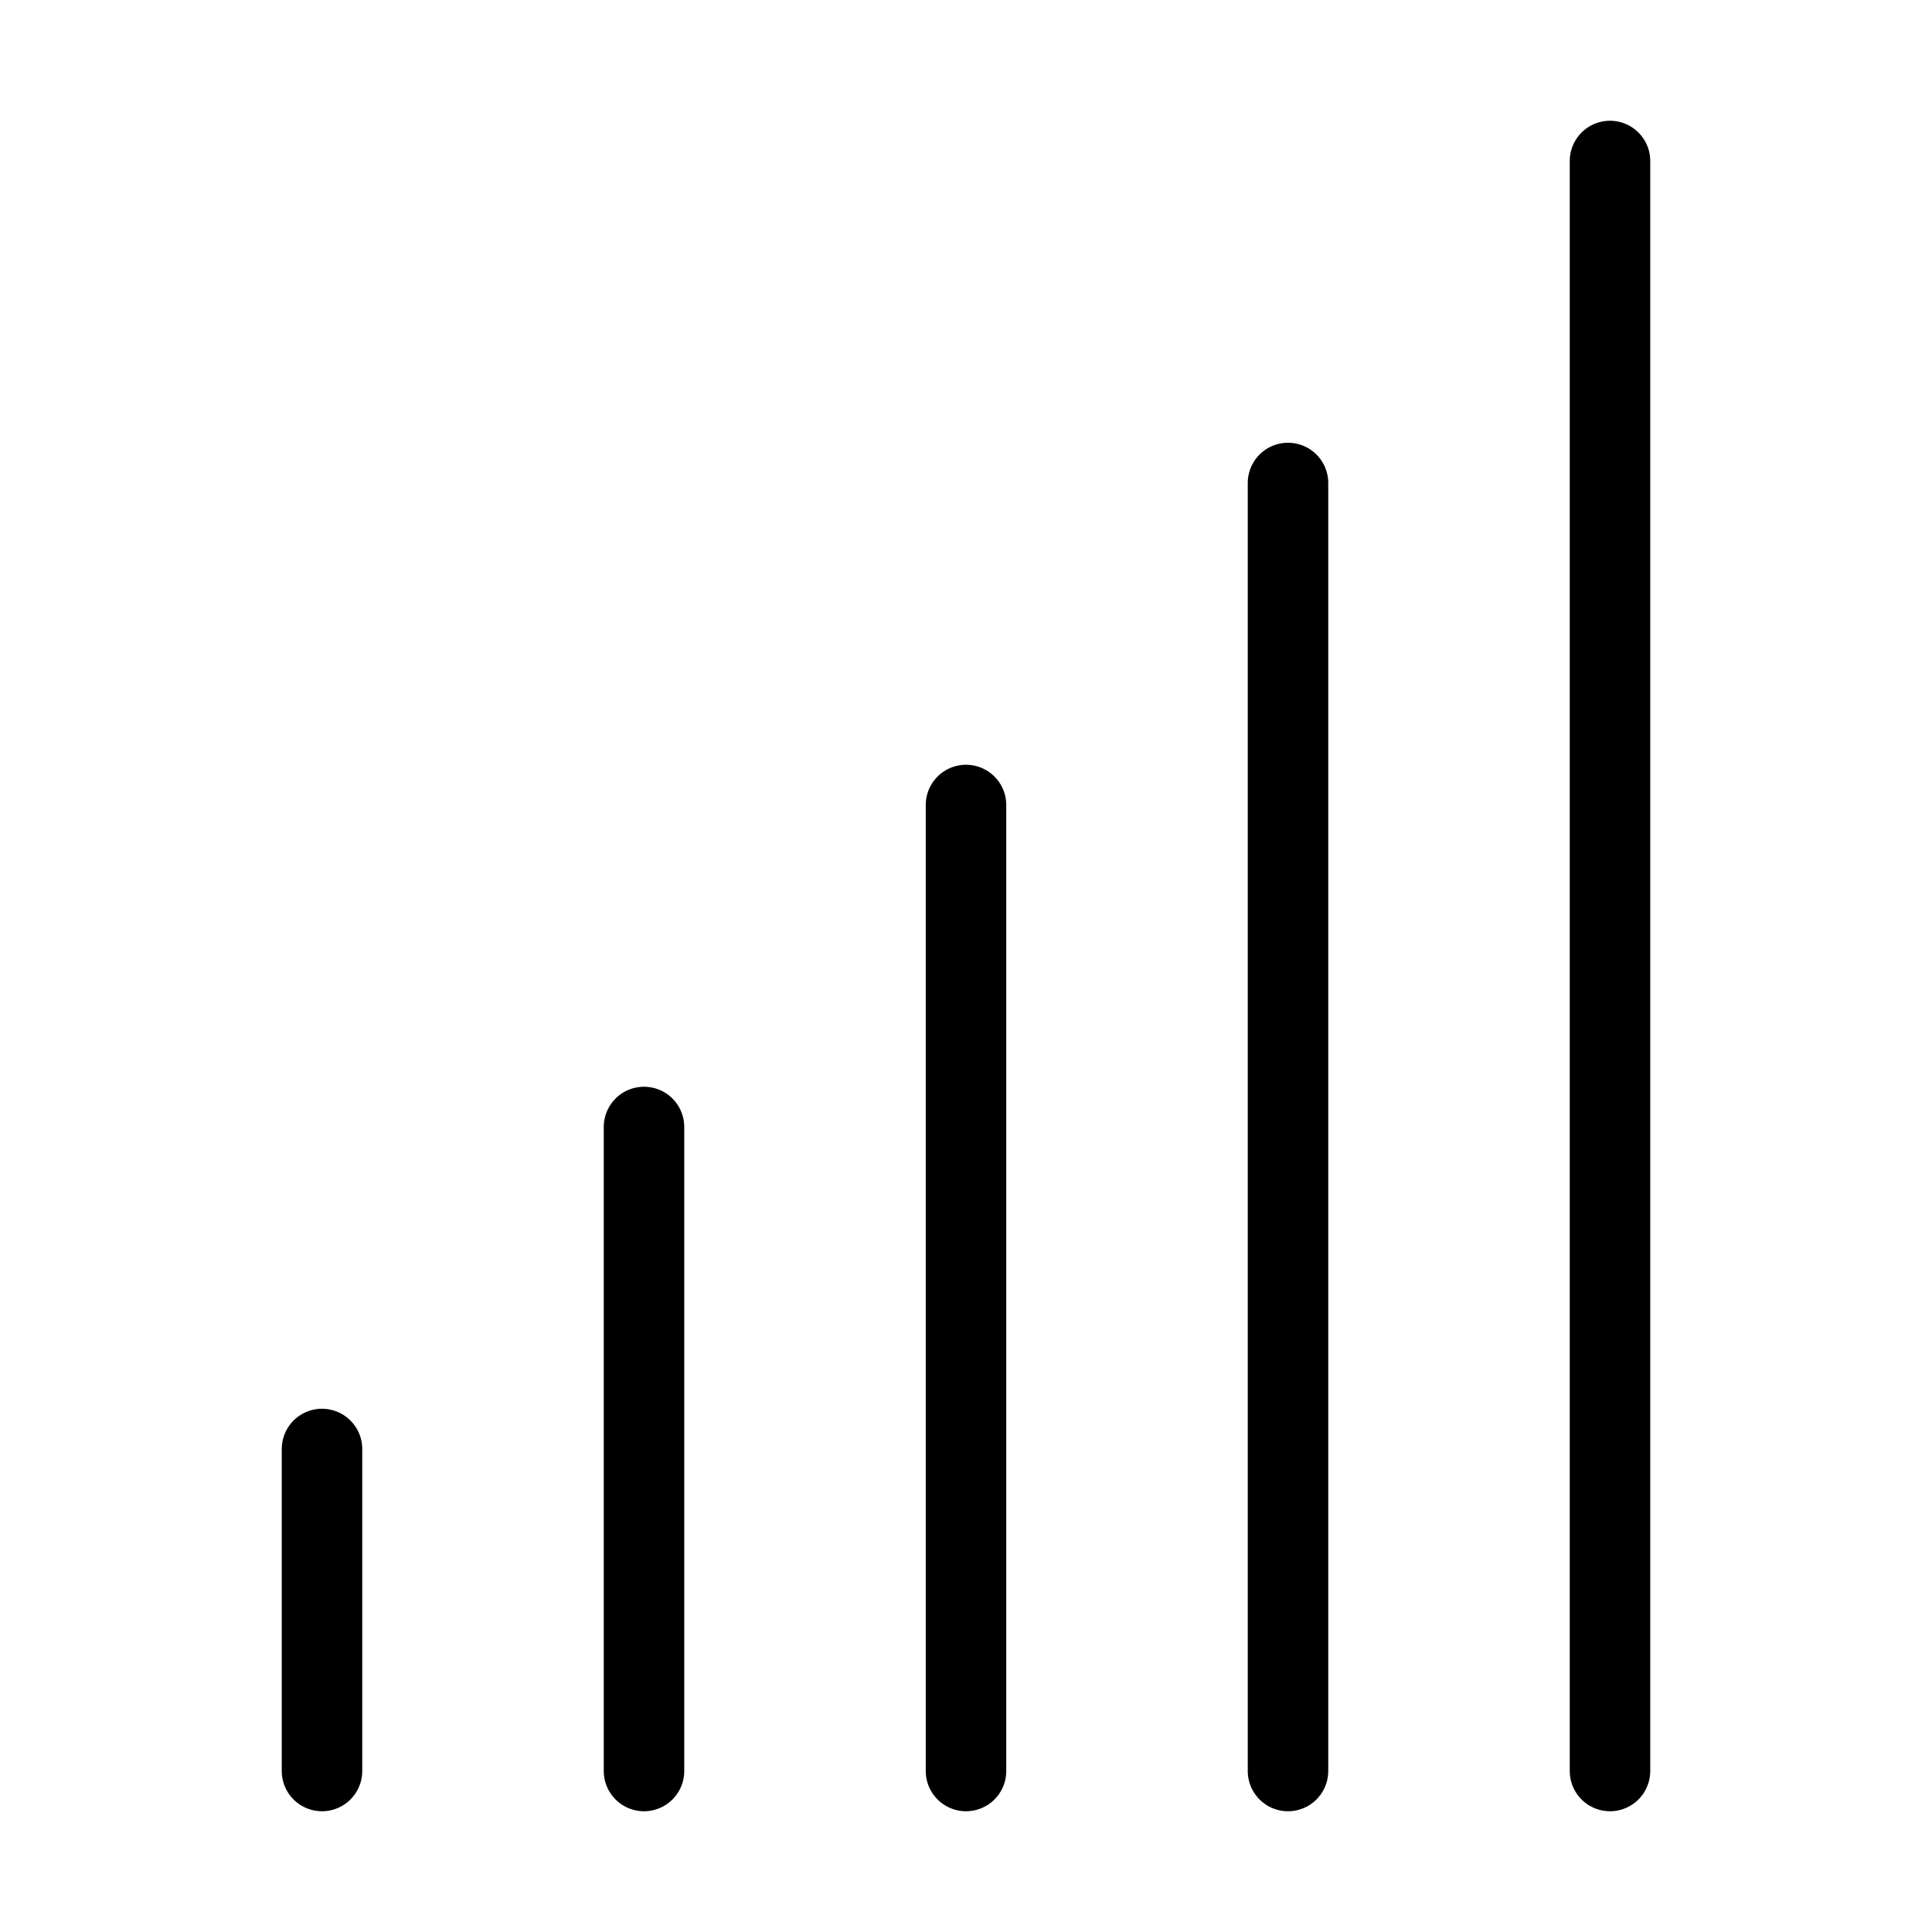
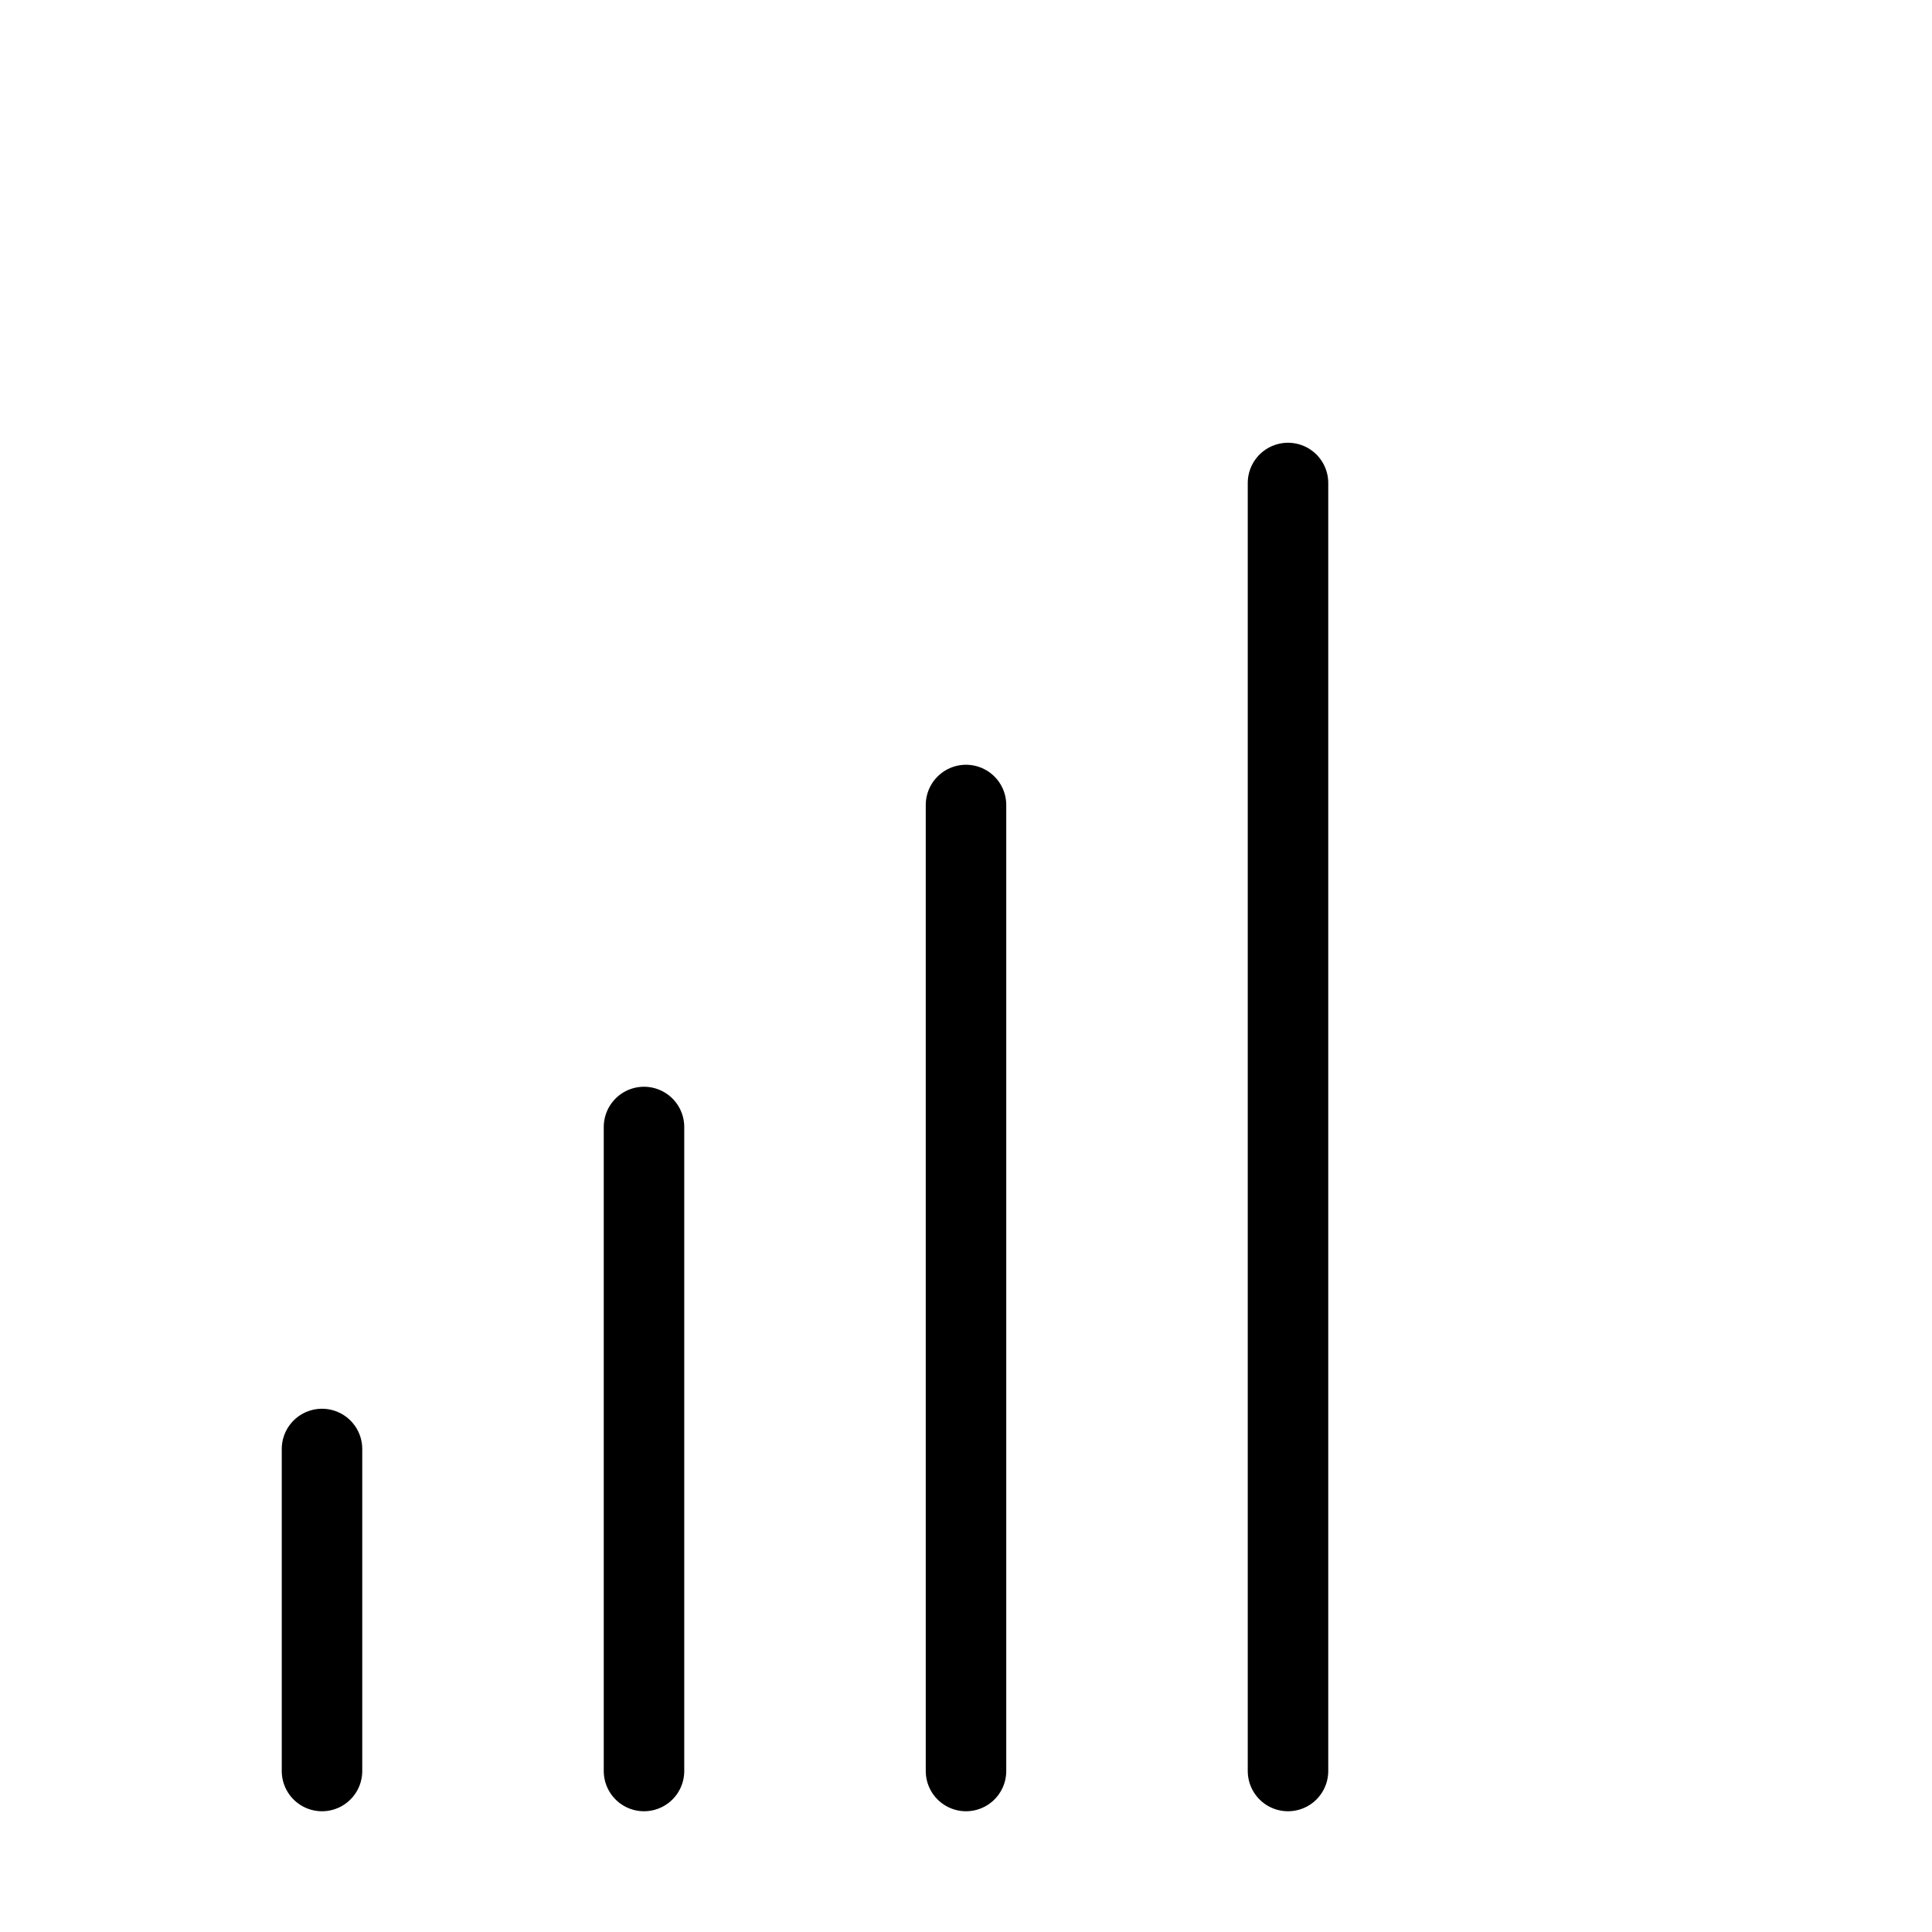
<svg xmlns="http://www.w3.org/2000/svg" width="48" height="48" viewBox="0 0 24 24" fill="none" data-reactroot="">
-   <path stroke-linejoin="round" stroke-linecap="round" stroke-miterlimit="10" stroke-width="1" stroke="#000000" d="M20 2V22" />
  <path stroke-linejoin="round" stroke-linecap="round" stroke-miterlimit="10" stroke-width="1" stroke="#000000" d="M16 6V22" />
  <path stroke-linejoin="round" stroke-linecap="round" stroke-miterlimit="10" stroke-width="1" stroke="#000000" d="M12 10V22" />
  <path stroke-linejoin="round" stroke-linecap="round" stroke-miterlimit="10" stroke-width="1" stroke="#000000" d="M8 14V22" />
  <path stroke-linejoin="round" stroke-linecap="round" stroke-miterlimit="10" stroke-width="1" stroke="#000000" d="M4 18V22" />
</svg>